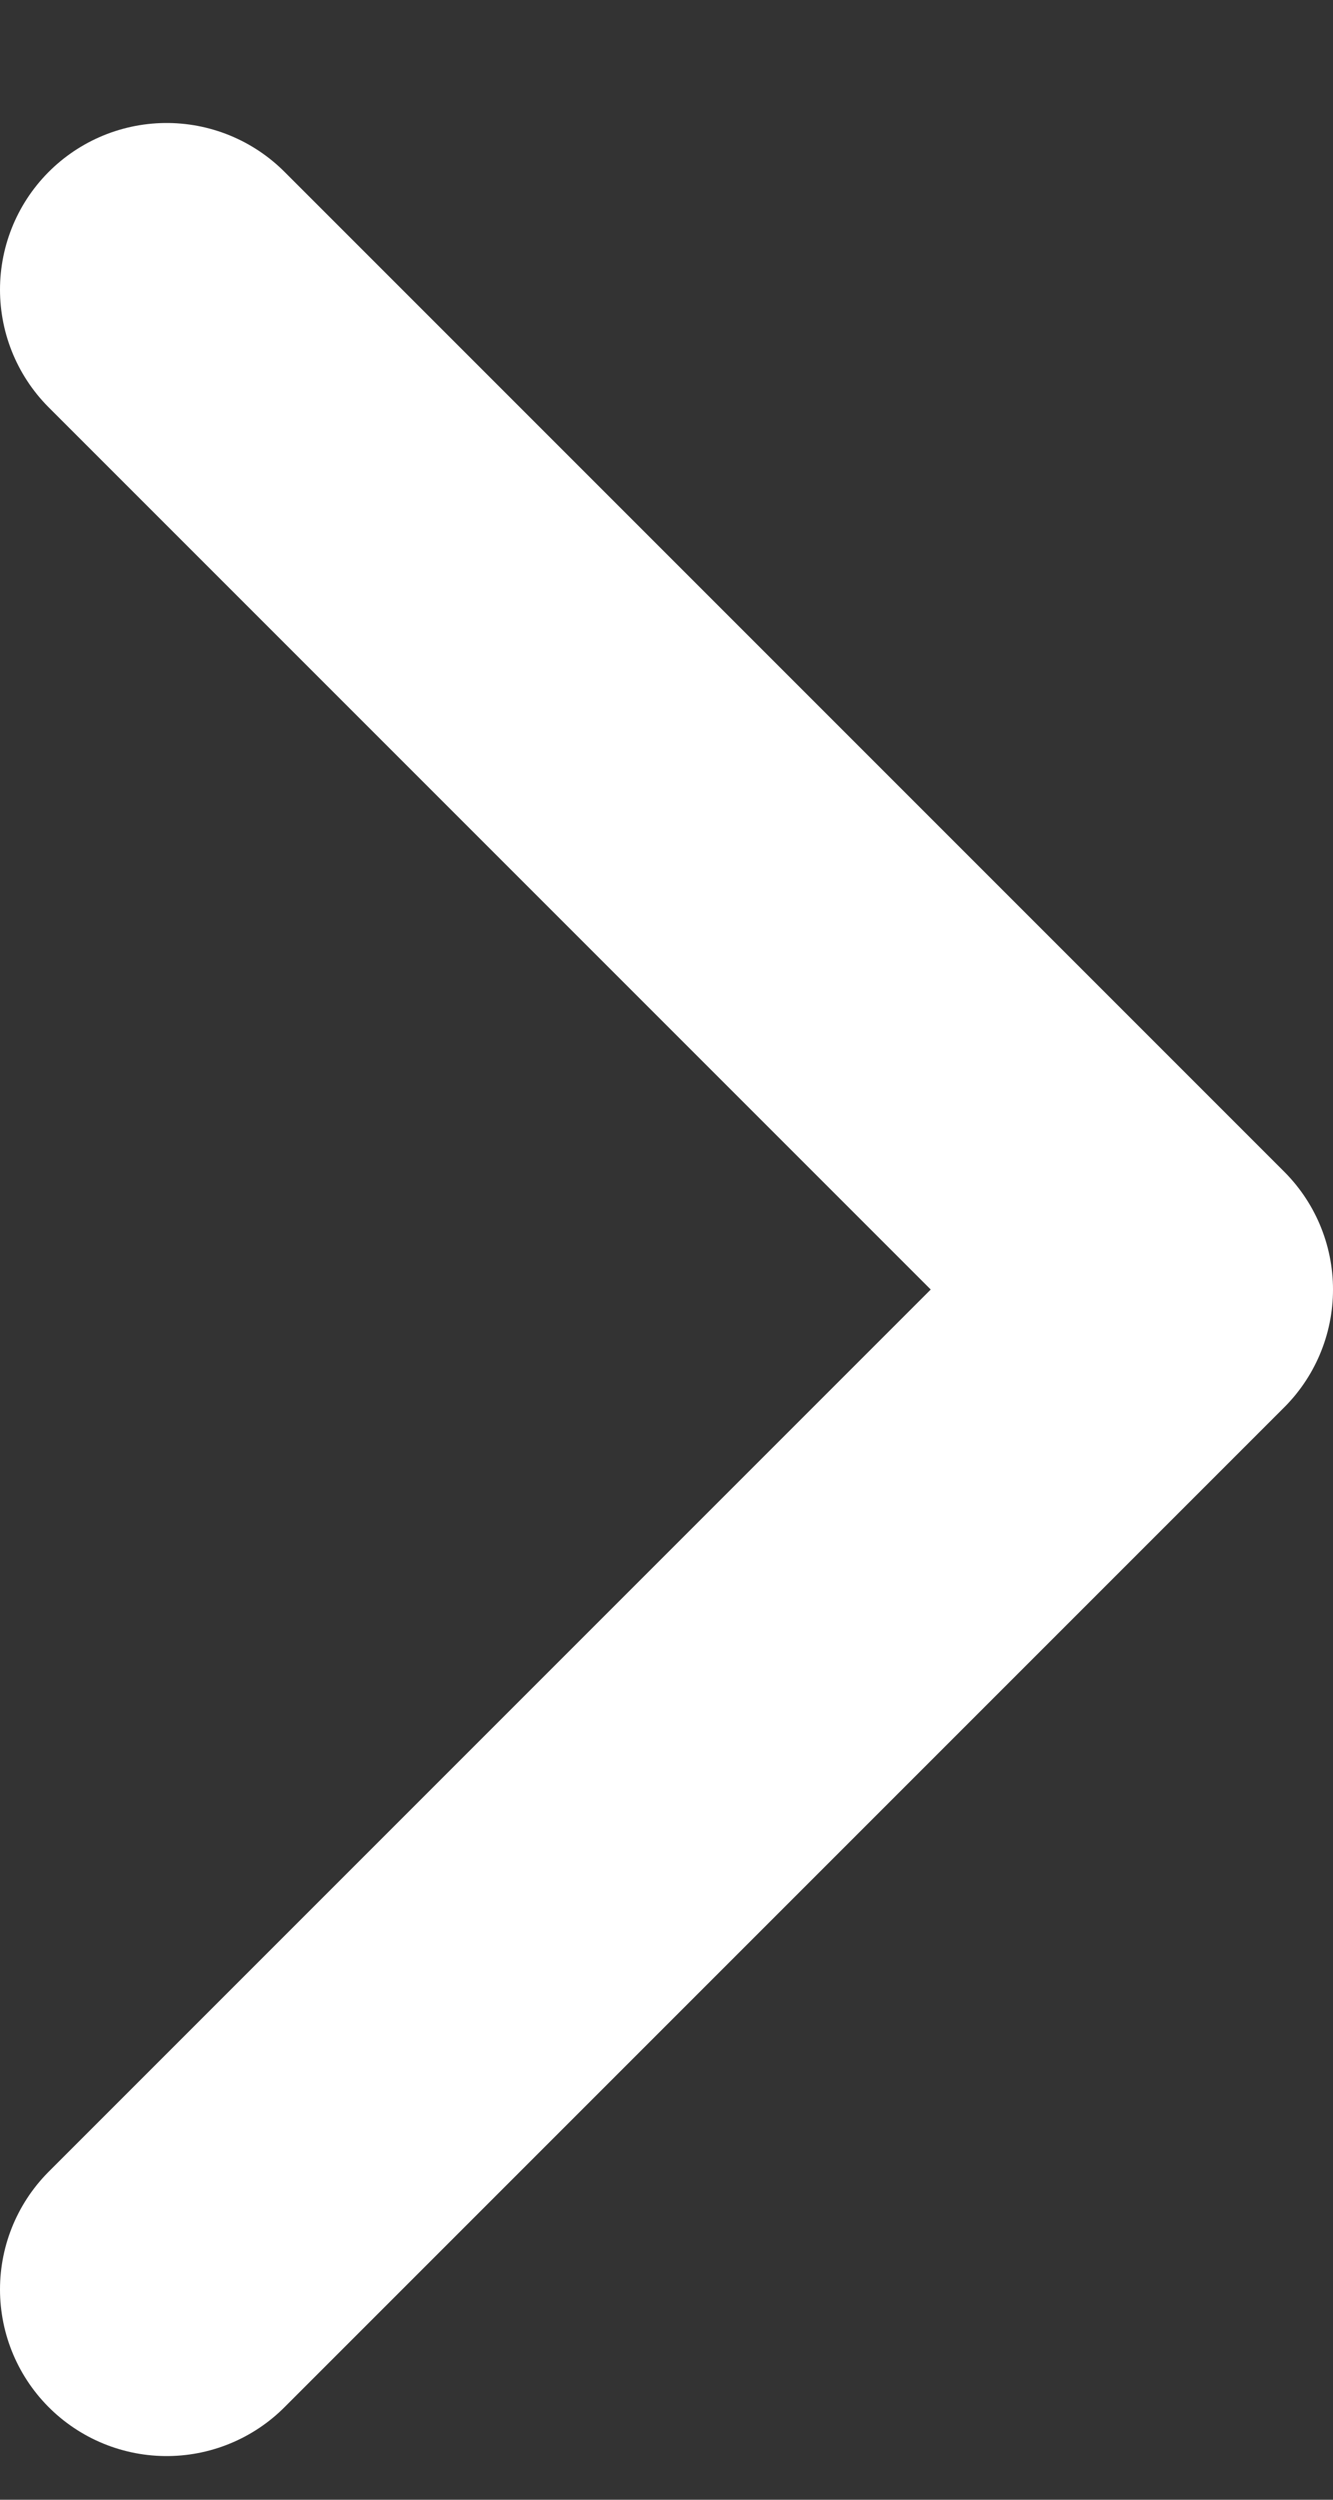
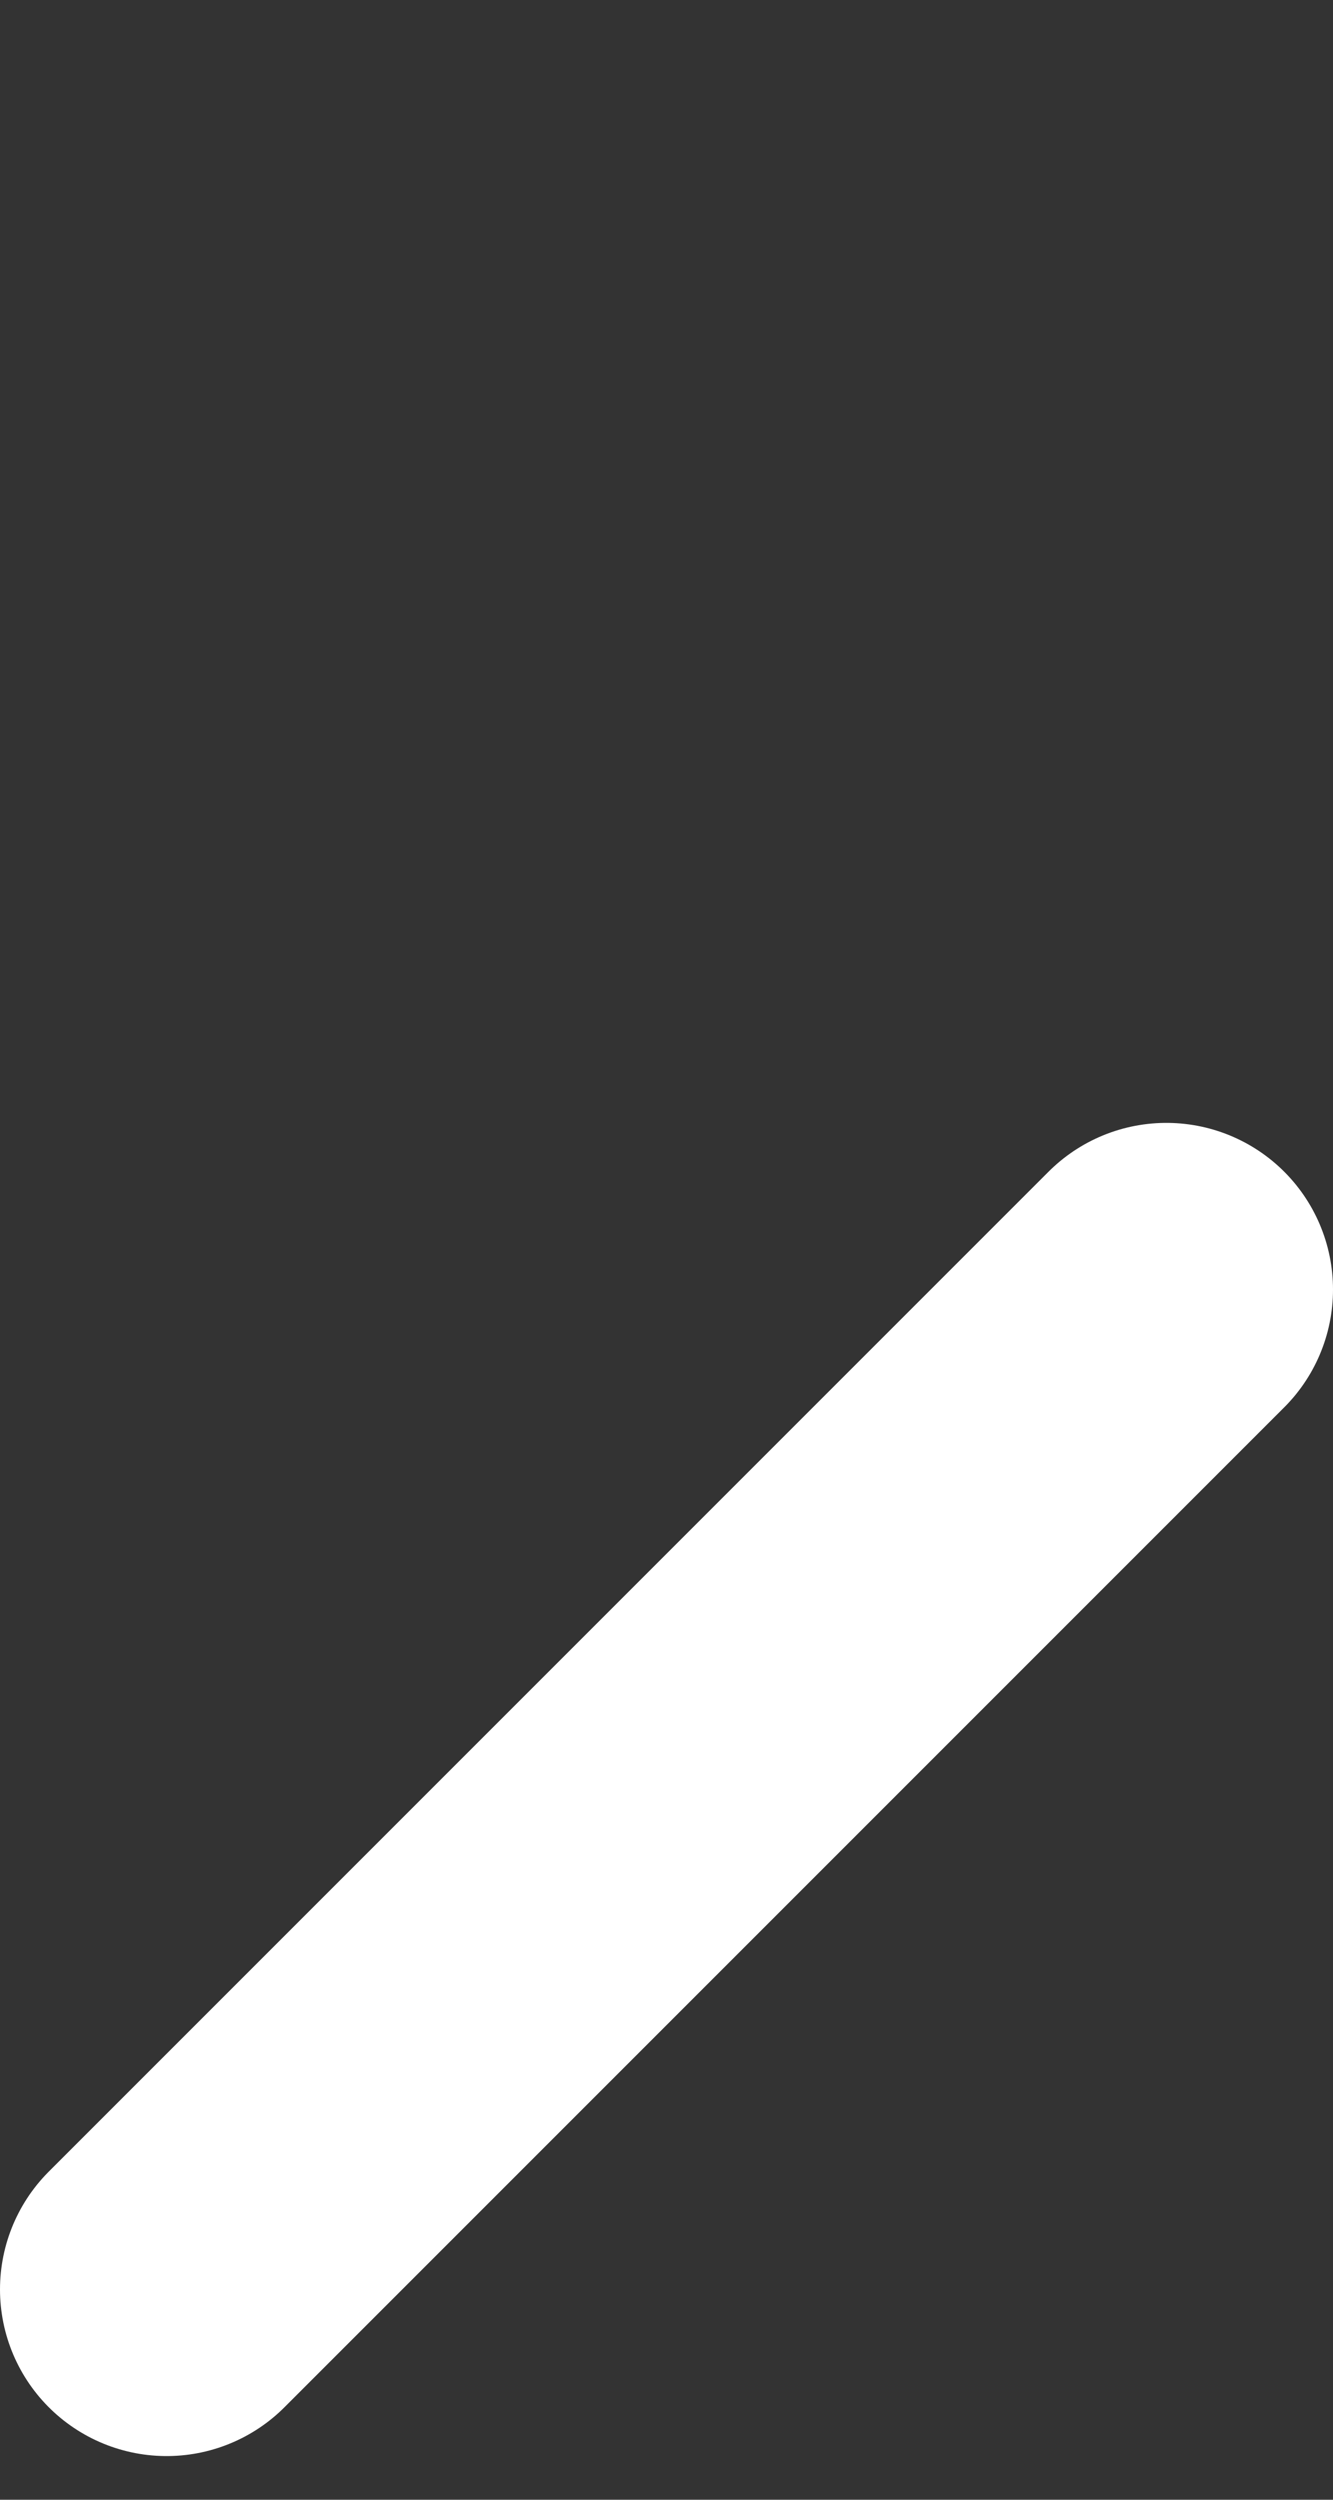
<svg xmlns="http://www.w3.org/2000/svg" width="8" height="15" fill="none">
  <rect width="100%" height="100%" fill="#333333" stroke="none" />
-   <path d="M1 13.738L7 7.738L1 1.738" stroke="white" stroke-width="2" stroke-linecap="round" stroke-linejoin="round" />
+   <path d="M1 13.738L7 7.738" stroke="white" stroke-width="2" stroke-linecap="round" stroke-linejoin="round" />
</svg>